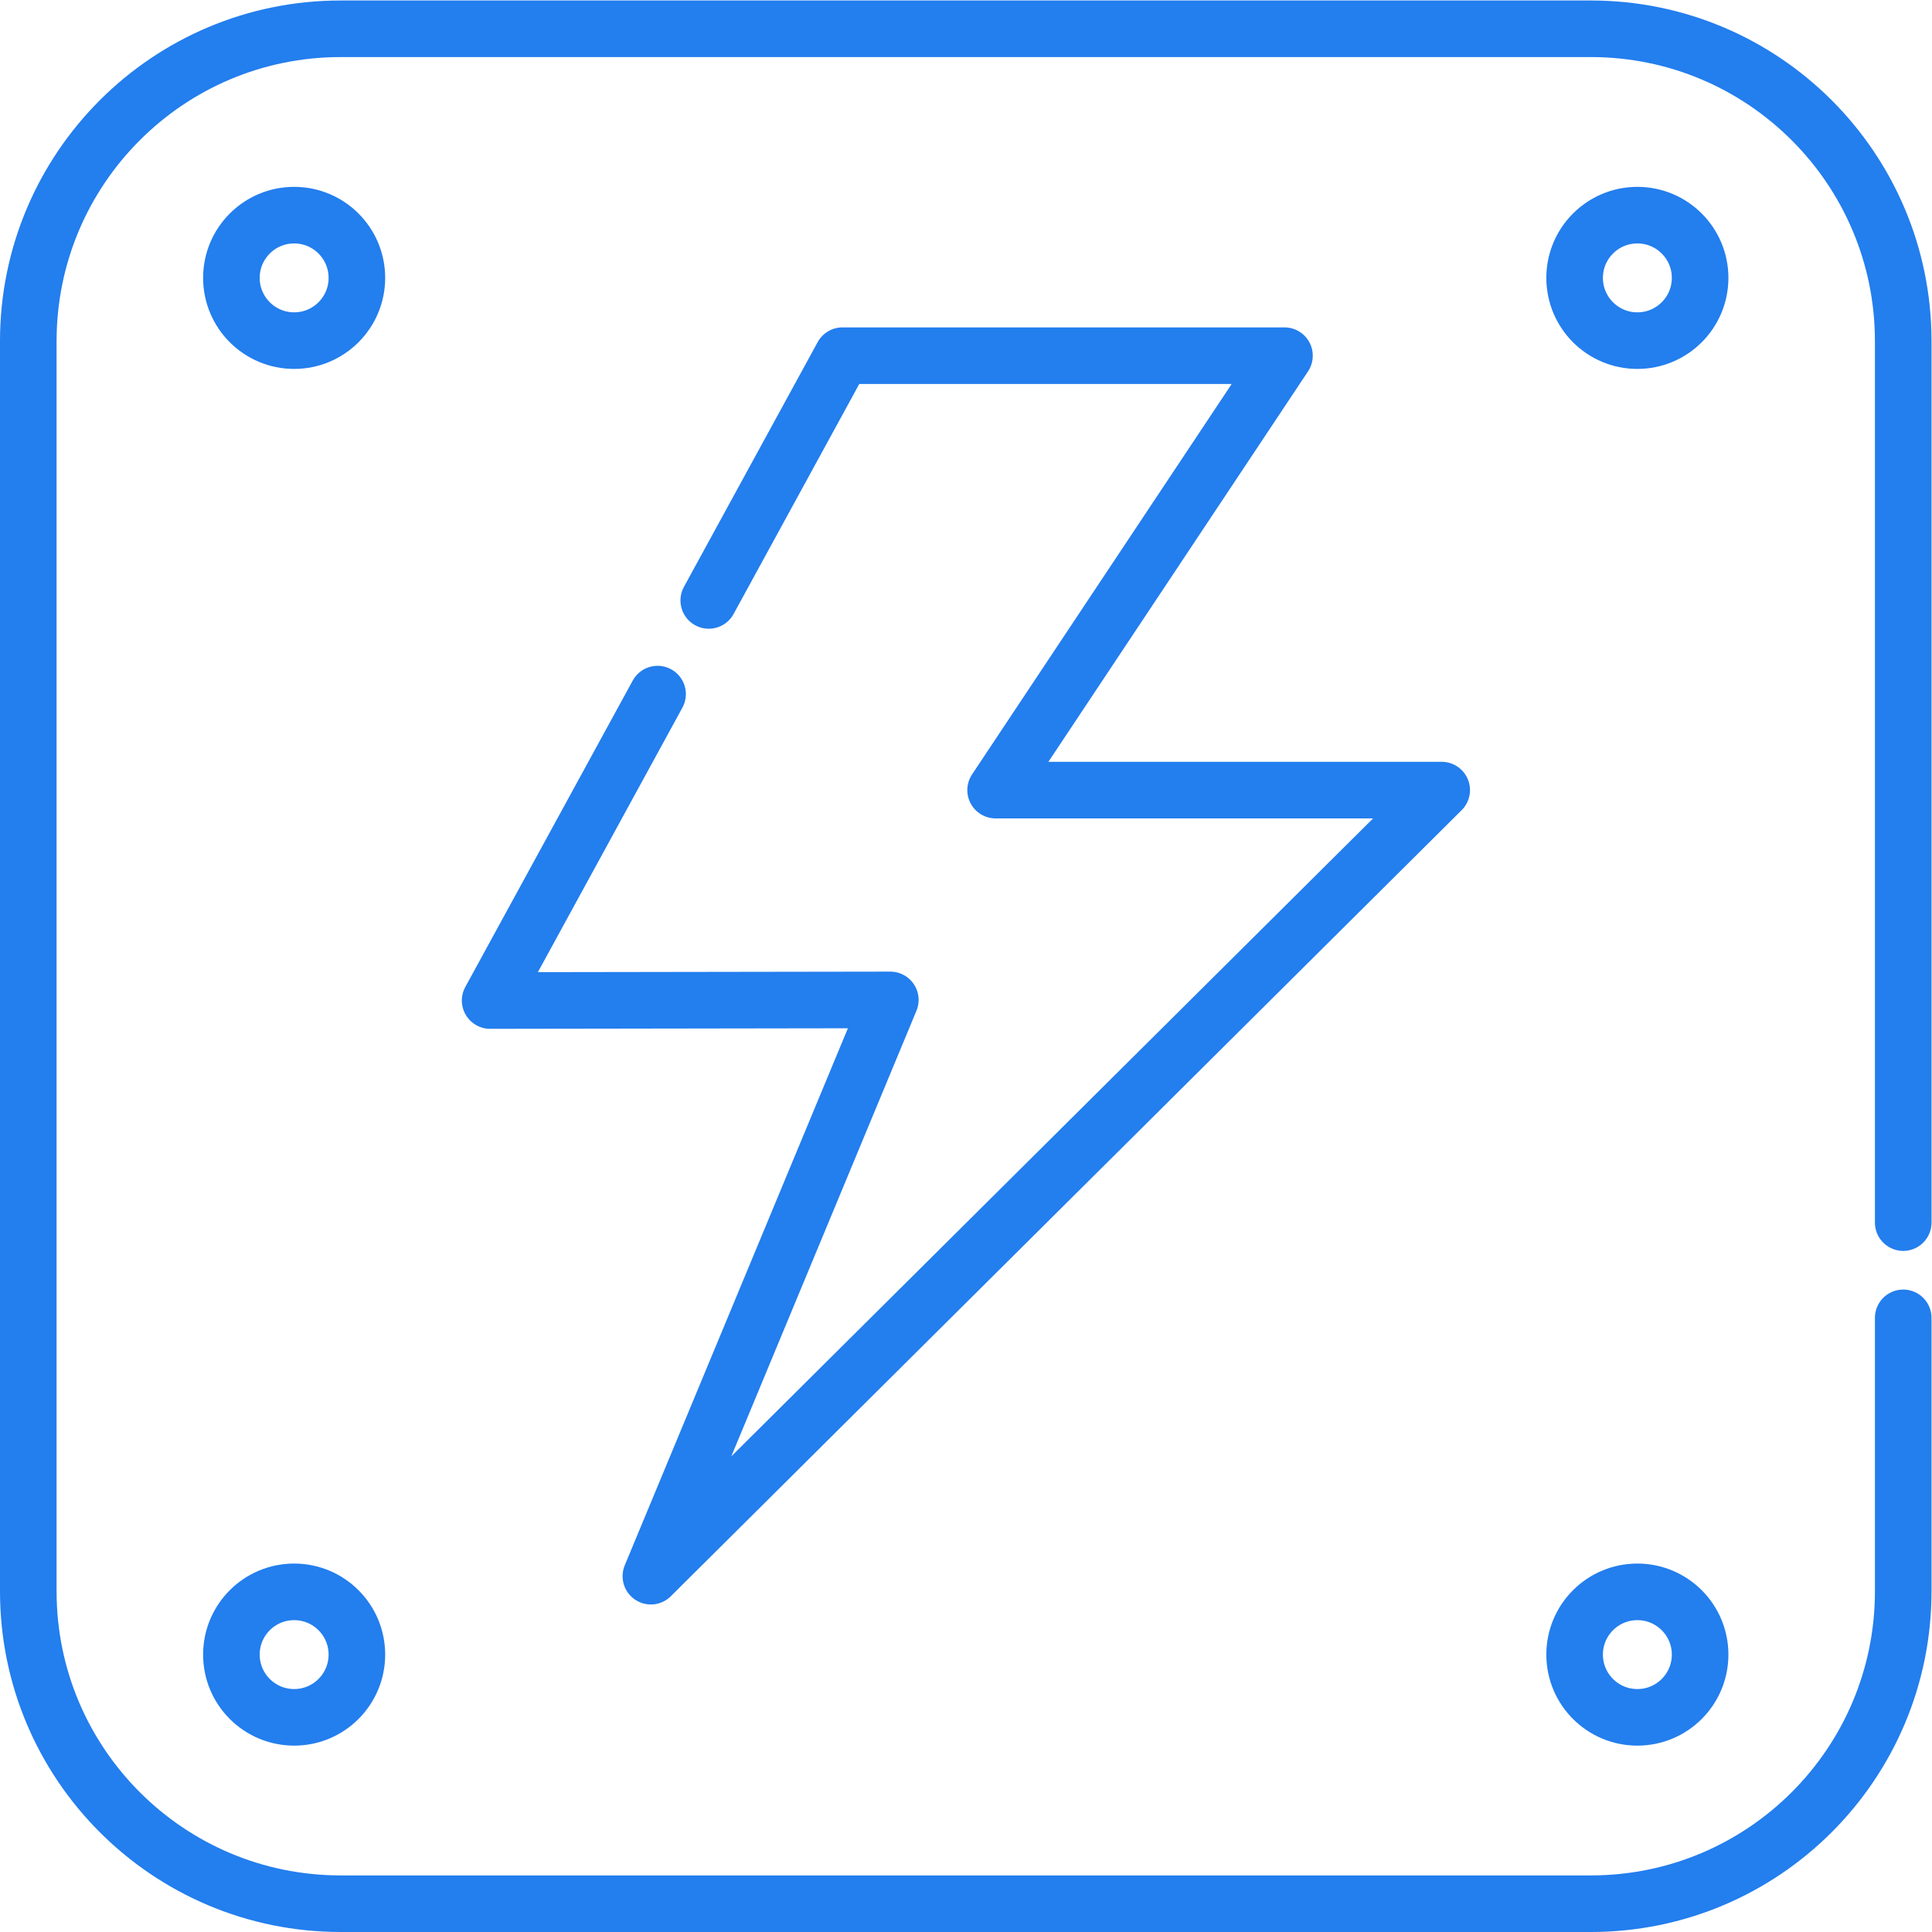
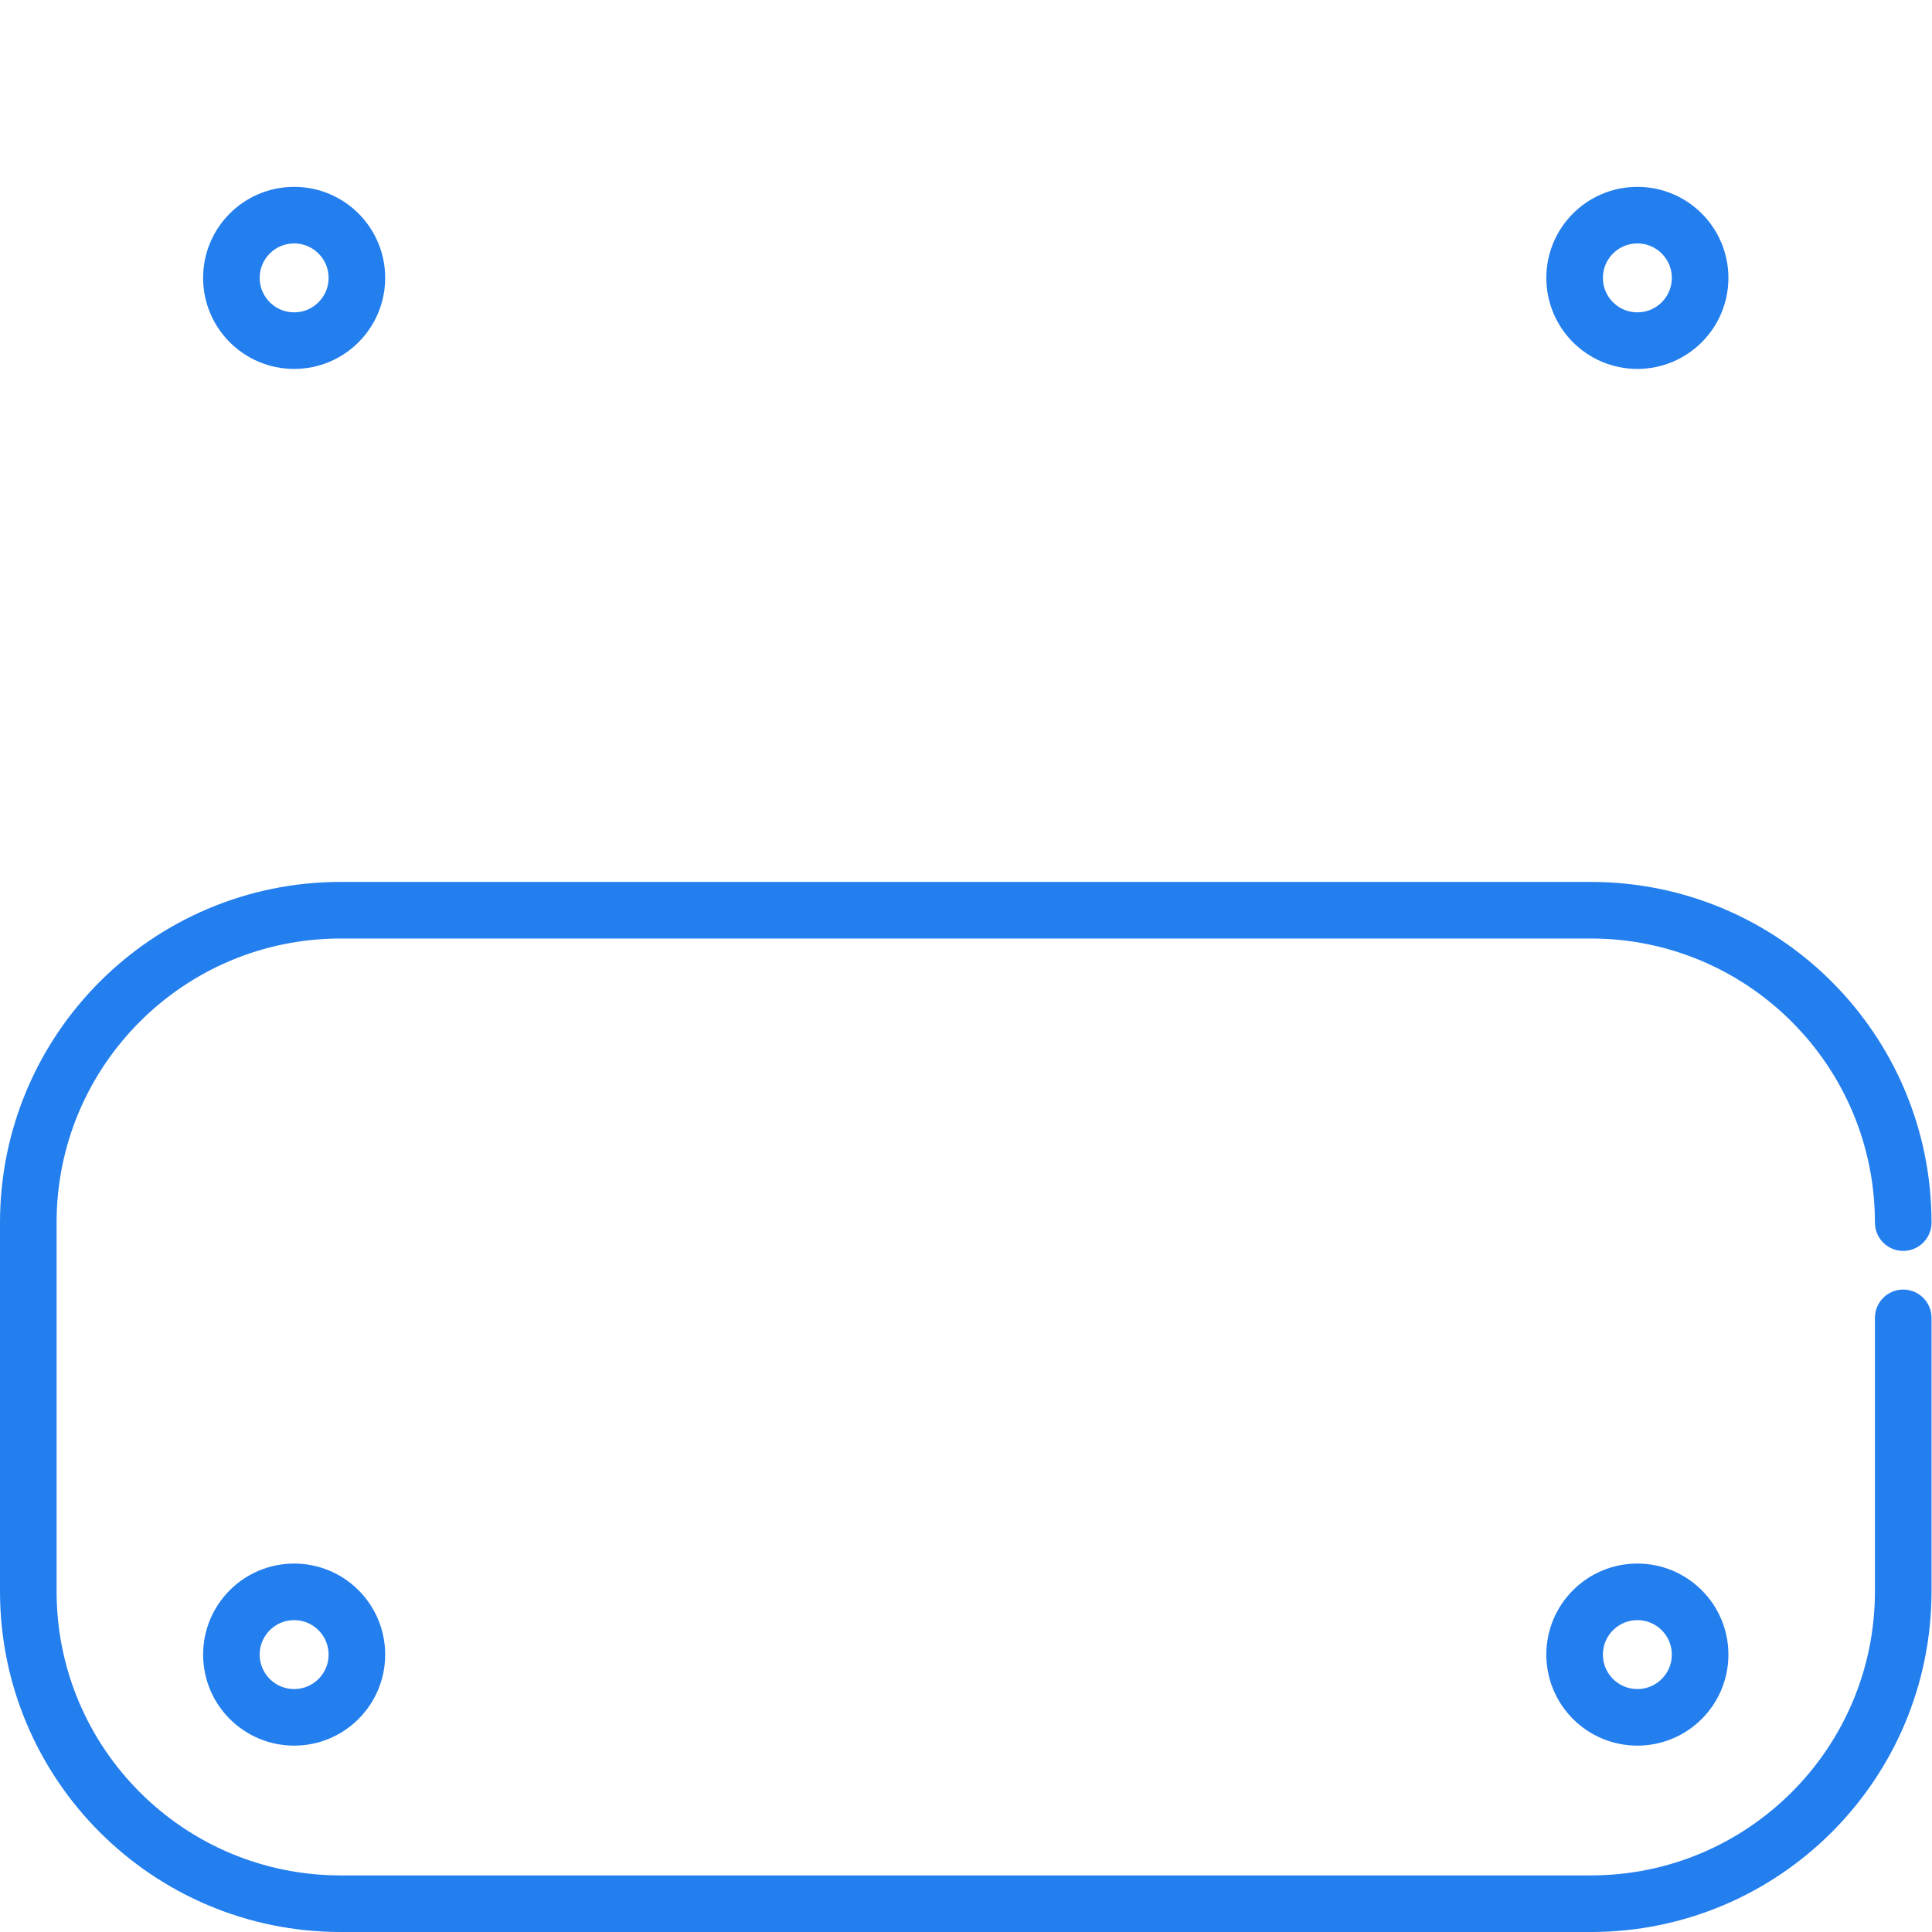
<svg xmlns="http://www.w3.org/2000/svg" width="512" height="512" x="0" y="0" viewBox="0 0 682.667 682.667" style="enable-background:new 0 0 512 512" xml:space="preserve" class="">
  <g>
    <defs>
      <clipPath id="a" clipPathUnits="userSpaceOnUse">
        <path d="M0 512h512V0H0Z" fill="#237eee" opacity="1" data-original="#000000" />
      </clipPath>
    </defs>
-     <path d="m0 0-44.382-81.223 106.079.161-63.47-152.754L207.855-25.447H89.606L166.18 89.709H49.019L13.568 24.832" style="stroke-width:15;stroke-linecap:round;stroke-linejoin:round;stroke-miterlimit:10;stroke-dasharray:none;stroke-opacity:1" transform="matrix(1.333 0 0 -1.333 232.35 245.262)" fill="none" stroke="#237eee" stroke-width="15" stroke-linecap="round" stroke-linejoin="round" stroke-miterlimit="10" stroke-dasharray="none" stroke-opacity="" data-original="#000000" opacity="1" />
    <g clip-path="url(#a)" transform="matrix(1.333 0 0 -1.333 0 682.667)">
      <path d="M0 0c0-9.185-7.446-16.631-16.631-16.631S-33.263-9.185-33.263 0c0 9.186 7.447 16.631 16.632 16.631C-7.446 16.631 0 9.186 0 0Z" style="stroke-width:15;stroke-linecap:round;stroke-linejoin:round;stroke-miterlimit:10;stroke-dasharray:none;stroke-opacity:1" transform="translate(94.603 438.467)" fill="none" stroke="#237eee" stroke-width="15" stroke-linecap="round" stroke-linejoin="round" stroke-miterlimit="10" stroke-dasharray="none" stroke-opacity="" data-original="#000000" opacity="1" />
      <path d="M0 0c0-9.185-7.446-16.631-16.631-16.631-9.186 0-16.632 7.446-16.632 16.631 0 9.186 7.446 16.631 16.632 16.631C-7.446 16.631 0 9.186 0 0Z" style="stroke-width:15;stroke-linecap:round;stroke-linejoin:round;stroke-miterlimit:10;stroke-dasharray:none;stroke-opacity:1" transform="translate(450.66 438.467)" fill="none" stroke="#237eee" stroke-width="15" stroke-linecap="round" stroke-linejoin="round" stroke-miterlimit="10" stroke-dasharray="none" stroke-opacity="" data-original="#000000" opacity="1" />
      <path d="M0 0c0-9.186-7.446-16.631-16.631-16.631S-33.263-9.186-33.263 0c0 9.185 7.447 16.631 16.632 16.631C-7.446 16.631 0 9.185 0 0Z" style="stroke-width:15;stroke-linecap:round;stroke-linejoin:round;stroke-miterlimit:10;stroke-dasharray:none;stroke-opacity:1" transform="translate(94.603 73.533)" fill="none" stroke="#237eee" stroke-width="15" stroke-linecap="round" stroke-linejoin="round" stroke-miterlimit="10" stroke-dasharray="none" stroke-opacity="" data-original="#000000" opacity="1" />
      <path d="M0 0c0-9.186-7.446-16.631-16.631-16.631-9.186 0-16.632 7.445-16.632 16.631 0 9.185 7.446 16.631 16.632 16.631C-7.446 16.631 0 9.185 0 0Z" style="stroke-width:15;stroke-linecap:round;stroke-linejoin:round;stroke-miterlimit:10;stroke-dasharray:none;stroke-opacity:1" transform="translate(450.66 73.533)" fill="none" stroke="#237eee" stroke-width="15" stroke-linecap="round" stroke-linejoin="round" stroke-miterlimit="10" stroke-dasharray="none" stroke-opacity="" data-original="#000000" opacity="1" />
-       <path d="M0 0v233.65c0 45.733-37.074 82.807-82.807 82.807h-331.386c-45.733 0-82.807-37.074-82.807-82.807V-97.736c0-45.733 37.074-82.807 82.807-82.807h331.386C-37.074-180.543 0-143.469 0-97.736v72.489" style="stroke-width:15;stroke-linecap:round;stroke-linejoin:round;stroke-miterlimit:10;stroke-dasharray:none;stroke-opacity:1" transform="translate(504.5 188.043)" fill="none" stroke="#237eee" stroke-width="15" stroke-linecap="round" stroke-linejoin="round" stroke-miterlimit="10" stroke-dasharray="none" stroke-opacity="" data-original="#000000" opacity="1" />
+       <path d="M0 0c0 45.733-37.074 82.807-82.807 82.807h-331.386c-45.733 0-82.807-37.074-82.807-82.807V-97.736c0-45.733 37.074-82.807 82.807-82.807h331.386C-37.074-180.543 0-143.469 0-97.736v72.489" style="stroke-width:15;stroke-linecap:round;stroke-linejoin:round;stroke-miterlimit:10;stroke-dasharray:none;stroke-opacity:1" transform="translate(504.5 188.043)" fill="none" stroke="#237eee" stroke-width="15" stroke-linecap="round" stroke-linejoin="round" stroke-miterlimit="10" stroke-dasharray="none" stroke-opacity="" data-original="#000000" opacity="1" />
    </g>
  </g>
</svg>